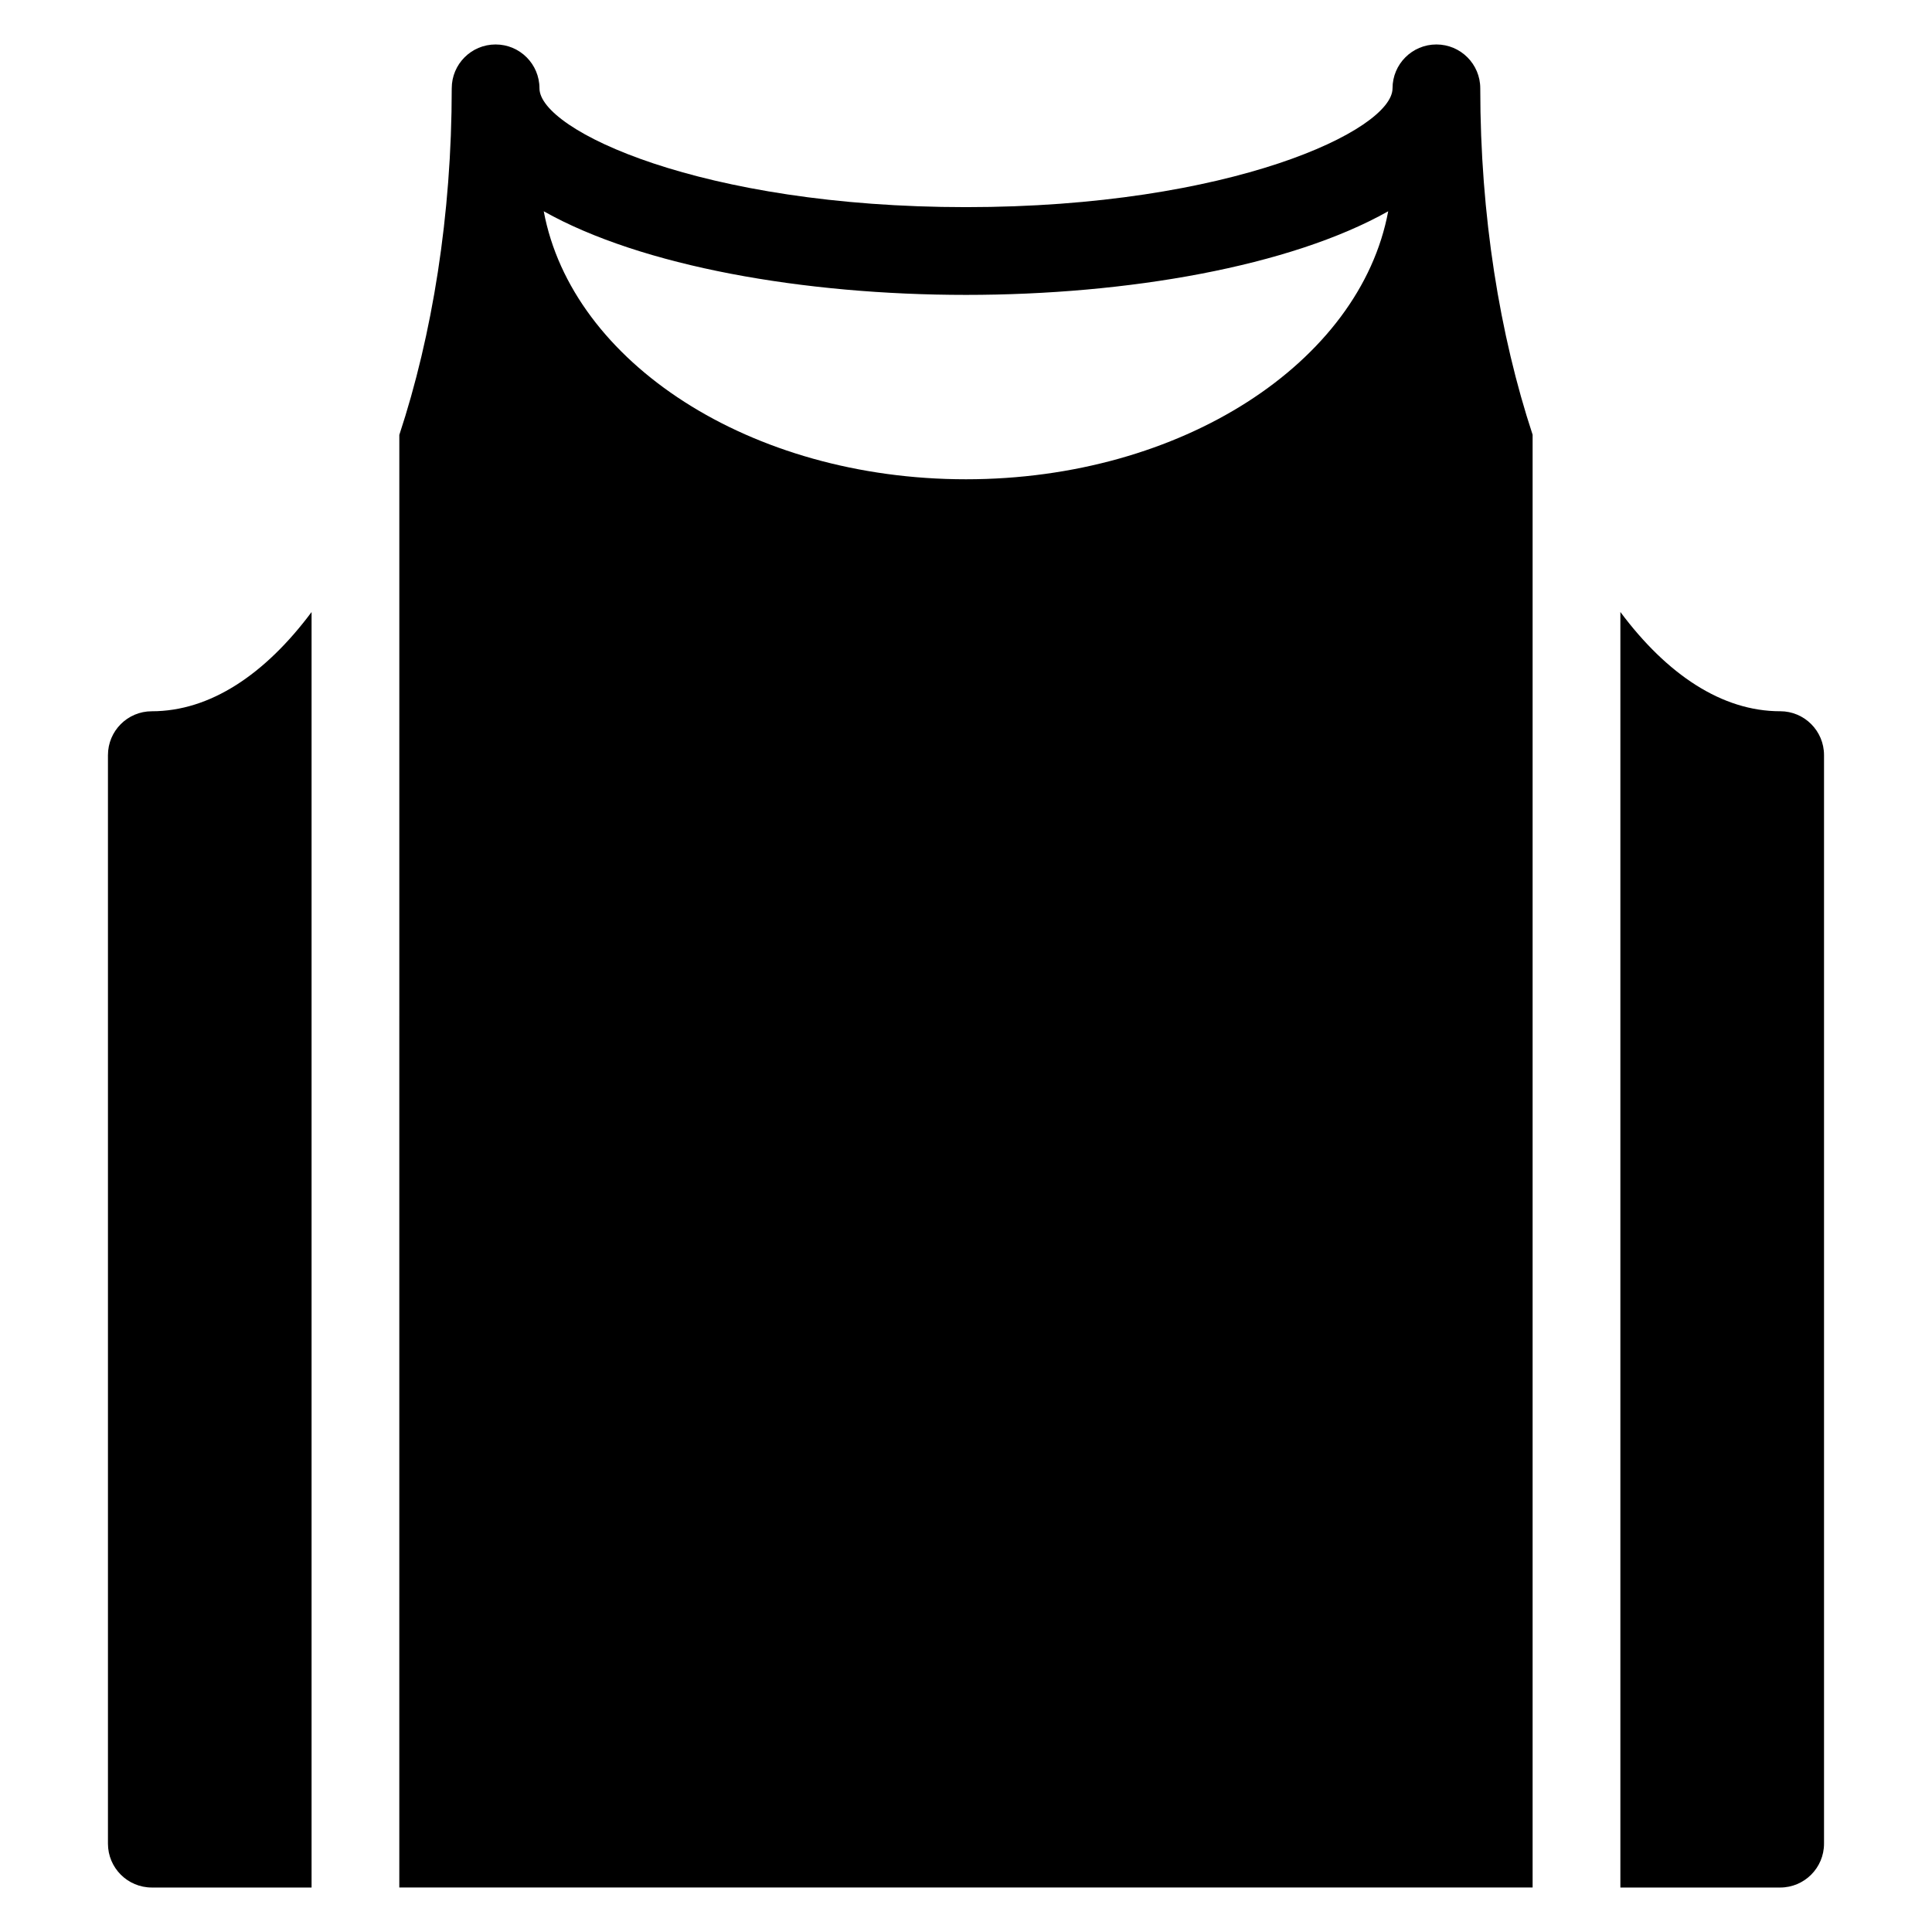
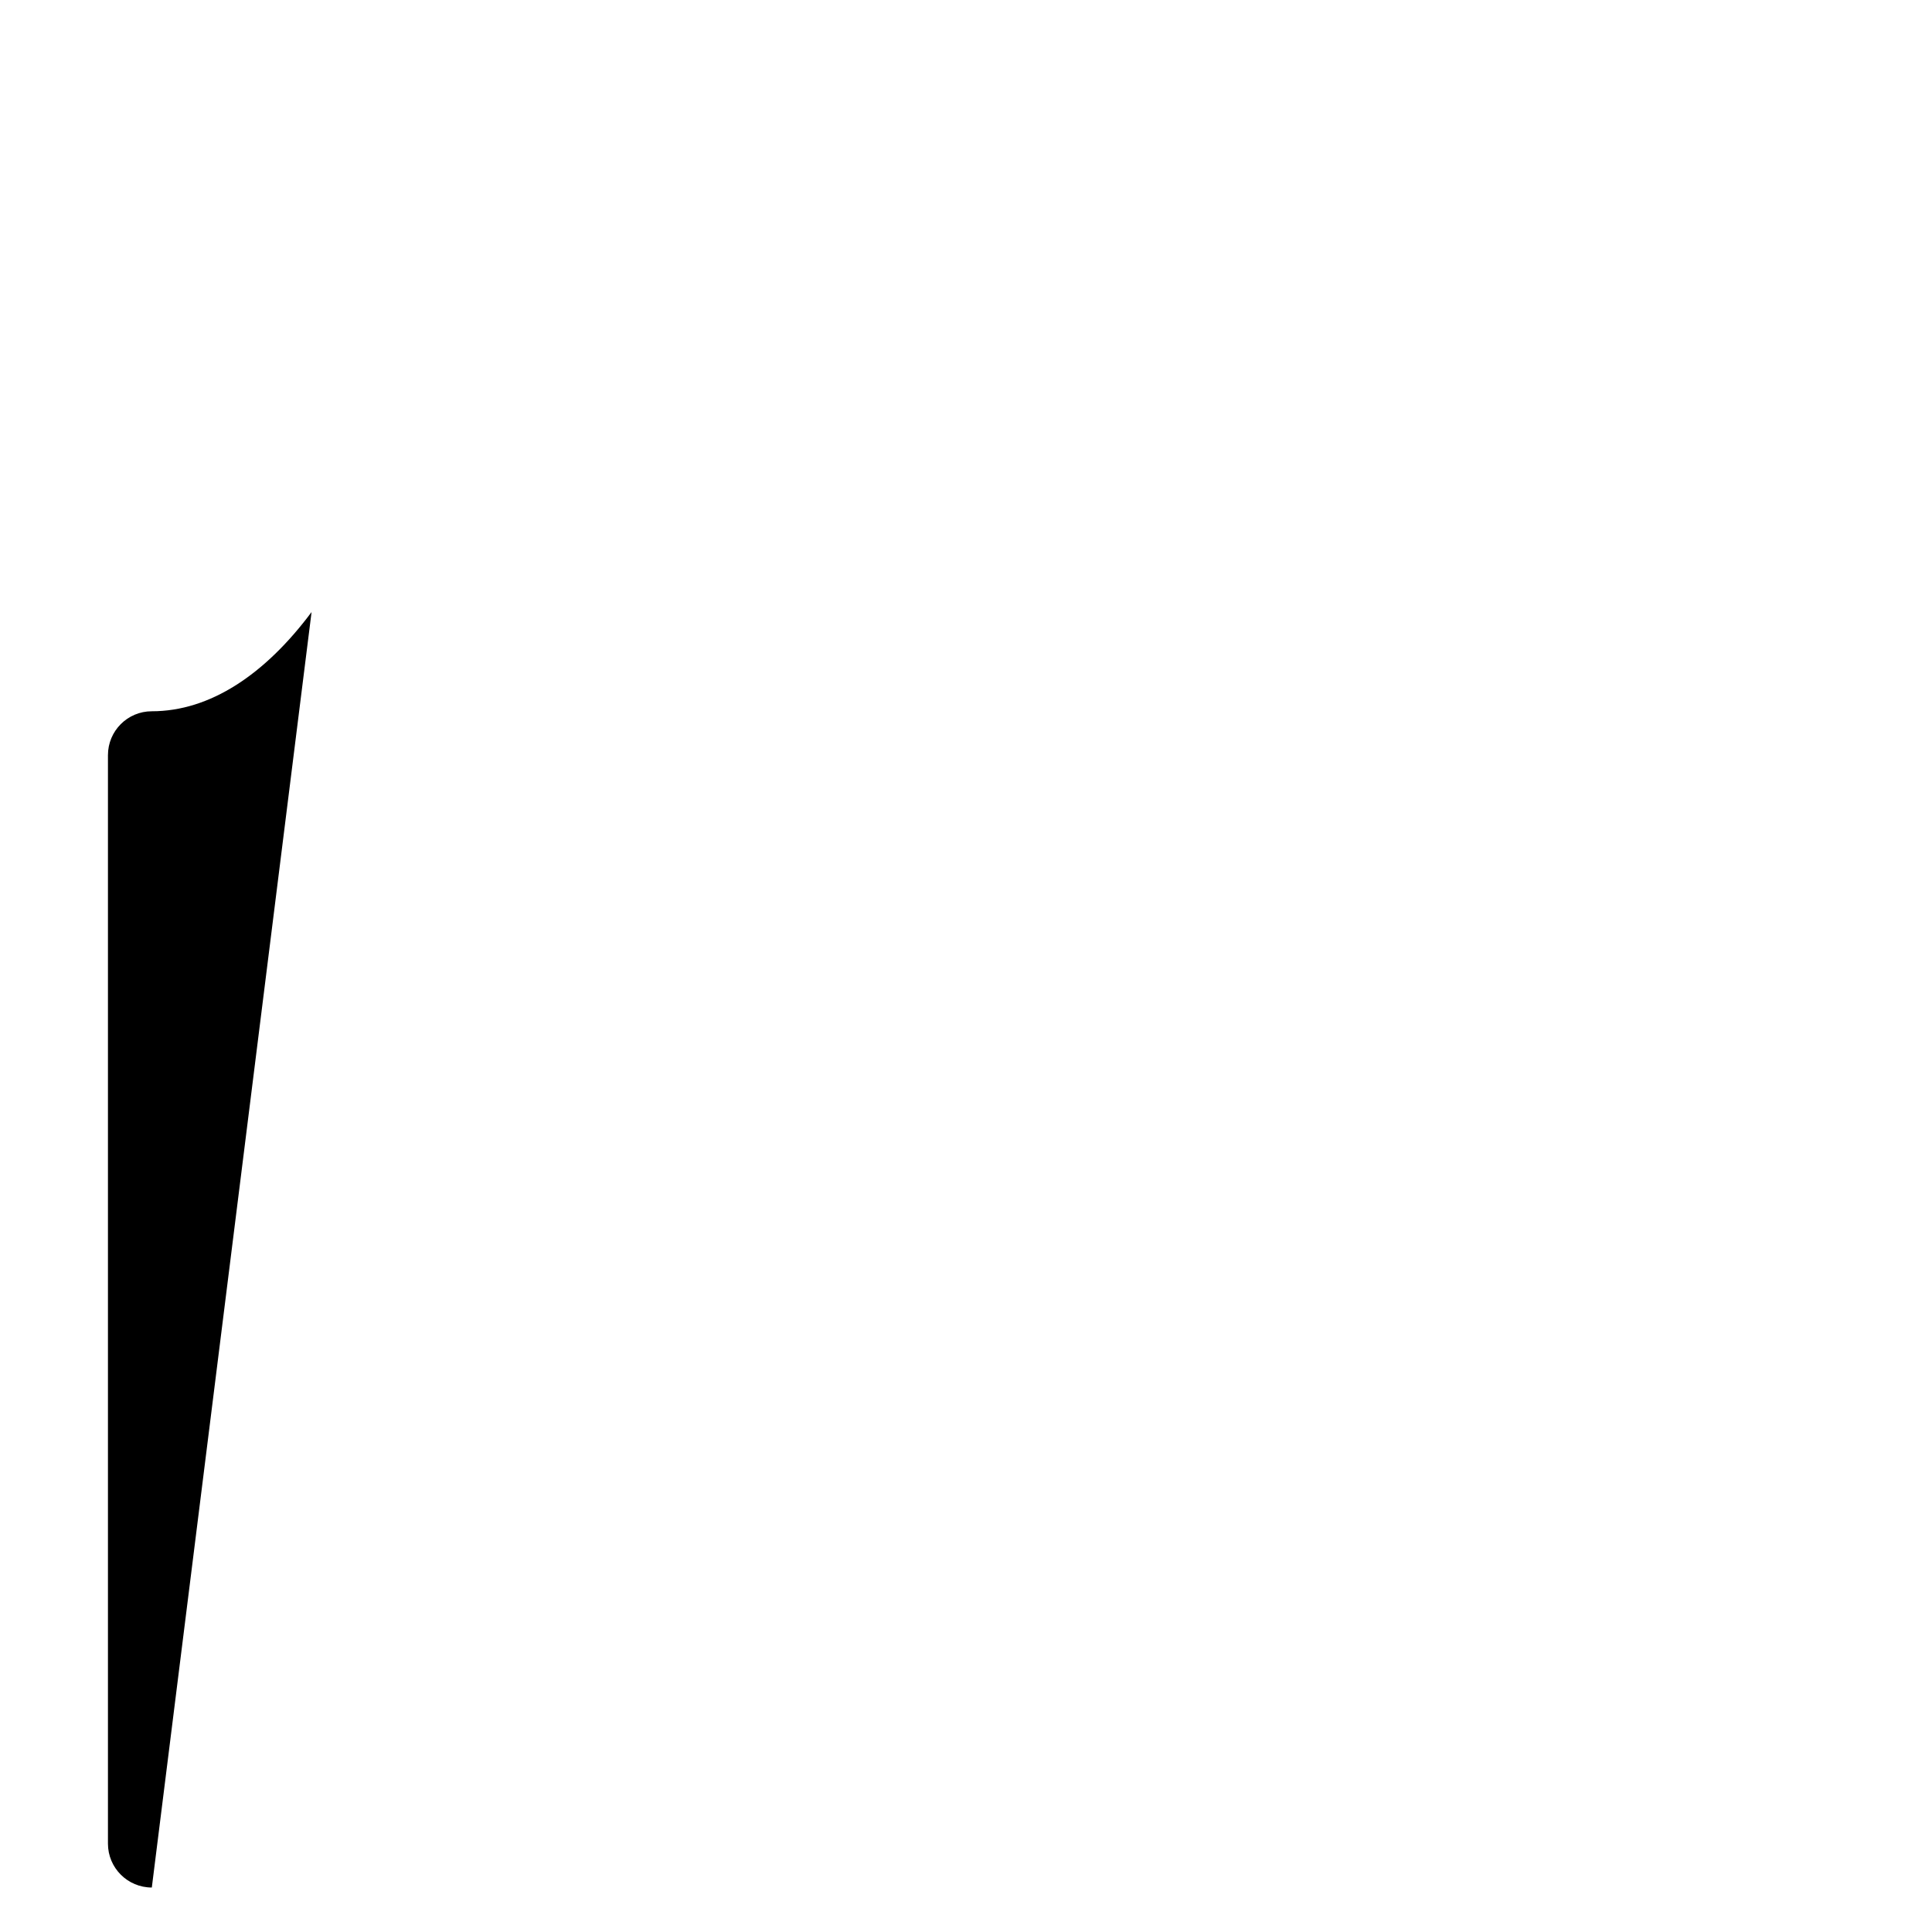
<svg xmlns="http://www.w3.org/2000/svg" fill="#000000" width="800px" height="800px" version="1.1" viewBox="144 144 512 512">
  <g>
-     <path d="m249.82 644.21h300.34v-385c-8.719-26.445-13.875-58.141-13.875-91.801 0-6.426-5.207-11.625-11.625-11.625-6.418 0-11.625 5.199-11.625 11.625 0 11.098-42.918 31.484-113.03 31.484-70.121 0-113.04-20.387-113.04-31.484 0-6.426-5.199-11.625-11.625-11.625s-11.625 5.199-11.625 11.625c0 33.676-5.164 65.395-13.891 91.848zm150.18-422.06c42.832 0 85.941-7.543 111.89-22.16-7.457 40.035-54.73 71.023-111.9 71.023-57.164 0-104.44-30.988-111.89-71.023 25.945 14.621 69.066 22.16 111.9 22.16z" />
-     <path d="m615.76 332.49c-15.434 0-29.988-9.734-42.344-26.305v338.03h42.344c6.418 0 11.625-5.207 11.625-11.625v-288.48c0-6.426-5.207-11.625-11.625-11.625z" />
-     <path d="m226.57 306.2c-12.348 16.555-26.91 26.293-42.336 26.293-6.426 0-11.625 5.199-11.625 11.625v288.47c0 6.418 5.199 11.625 11.625 11.625h42.336z" />
+     <path d="m226.57 306.2c-12.348 16.555-26.91 26.293-42.336 26.293-6.426 0-11.625 5.199-11.625 11.625v288.47c0 6.418 5.199 11.625 11.625 11.625z" />
  </g>
</svg>